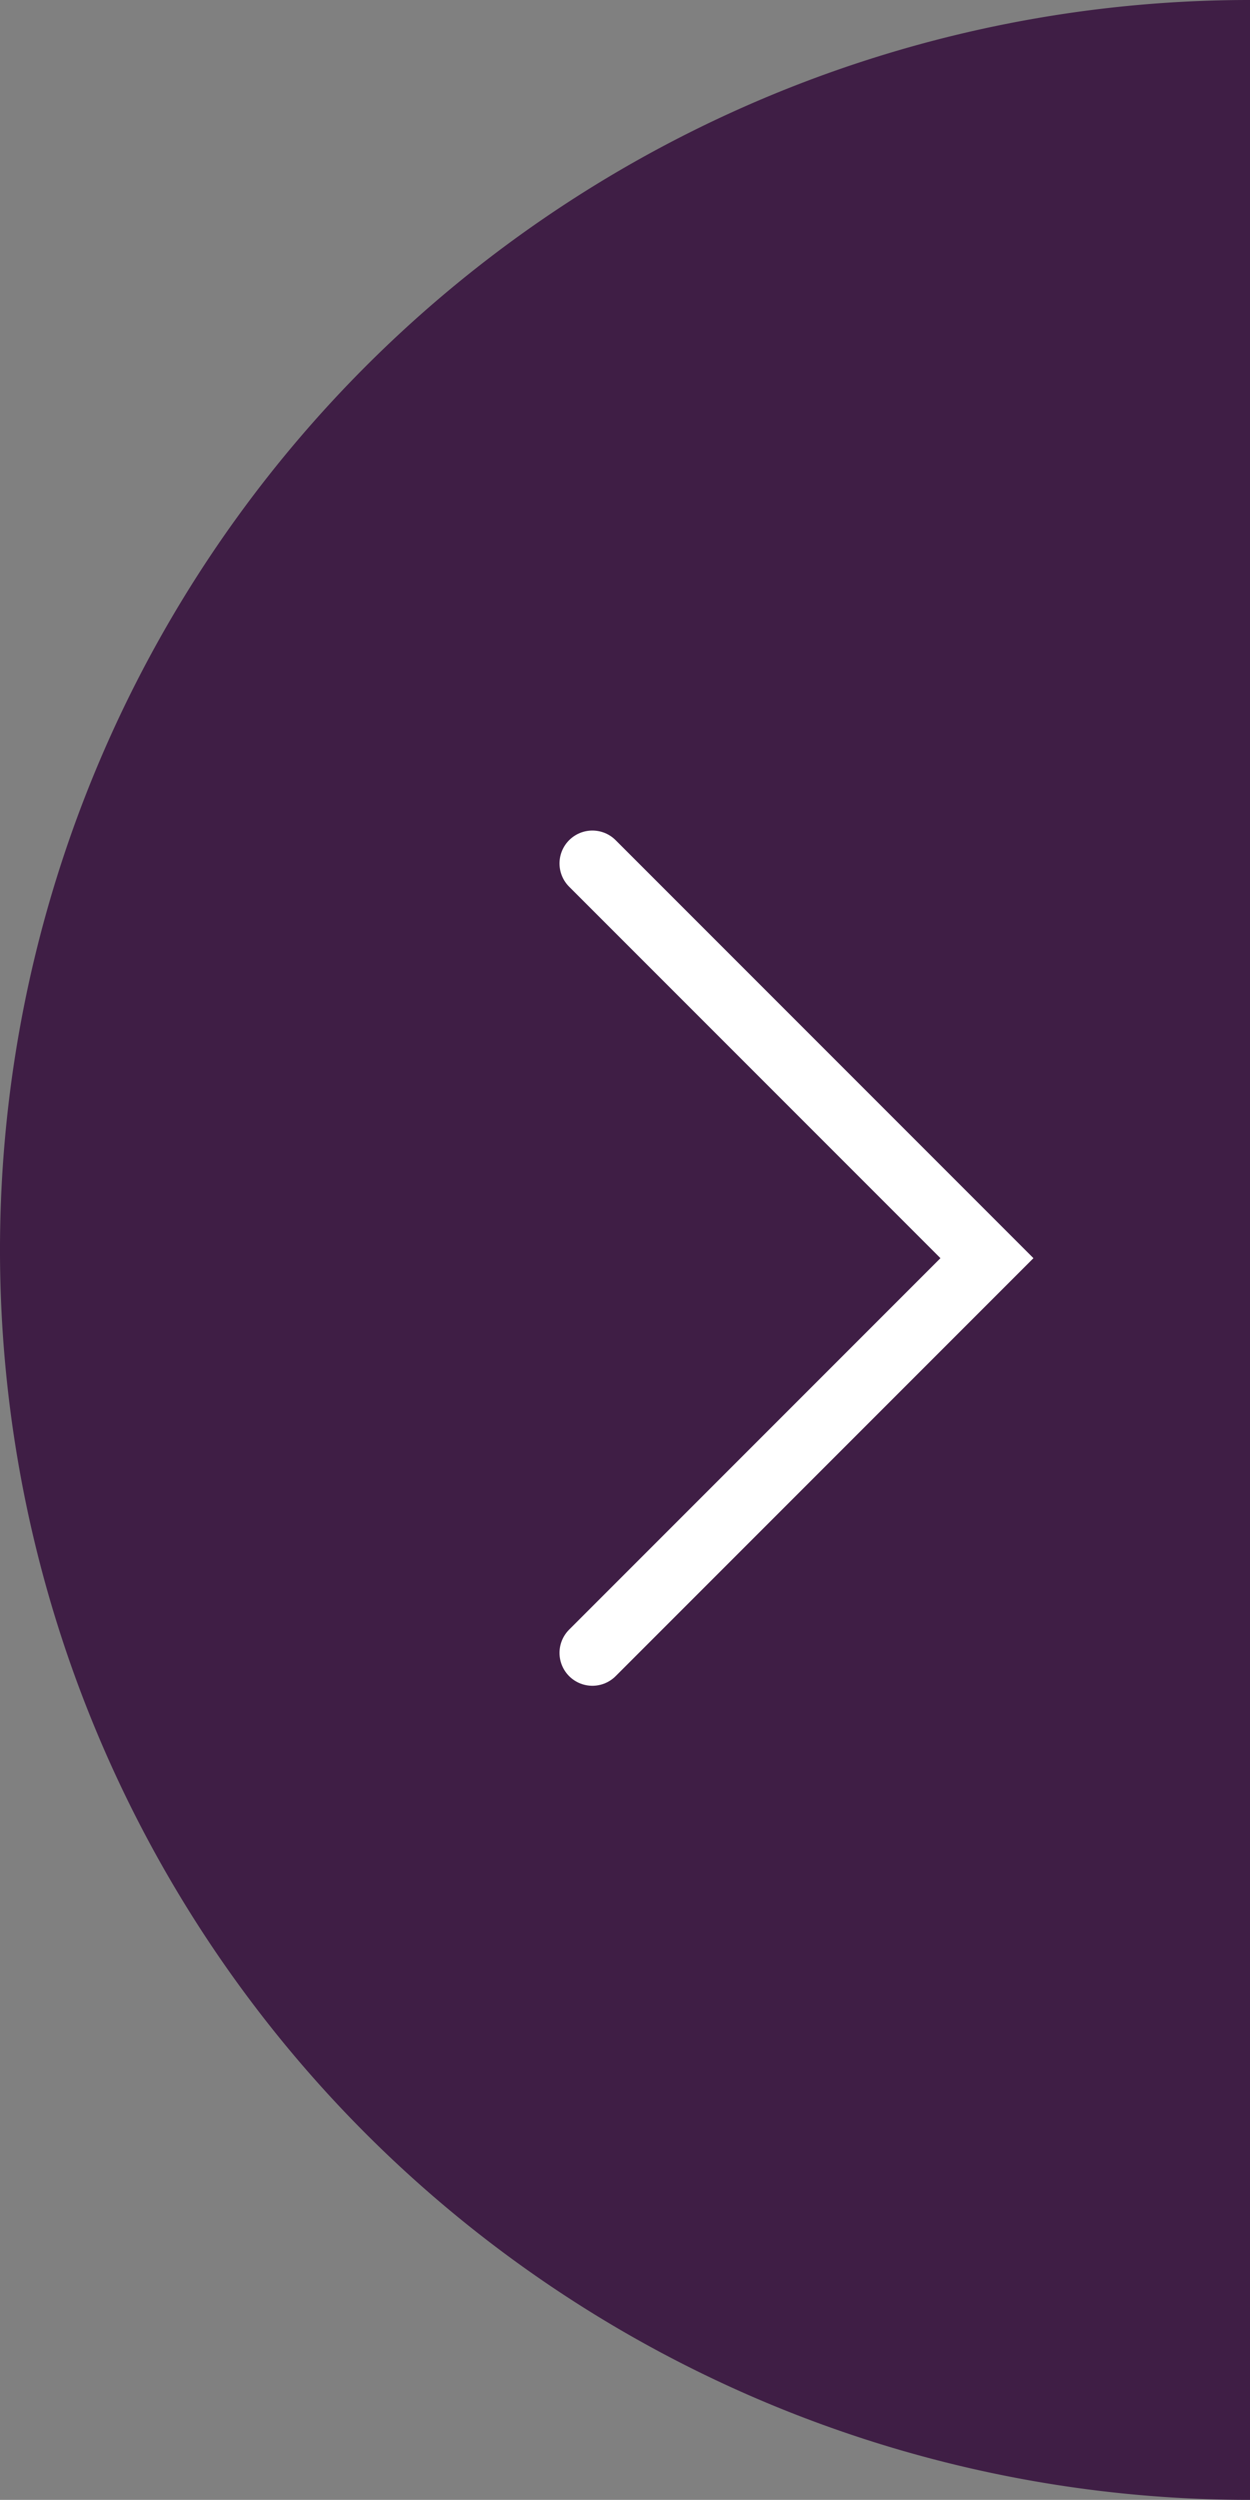
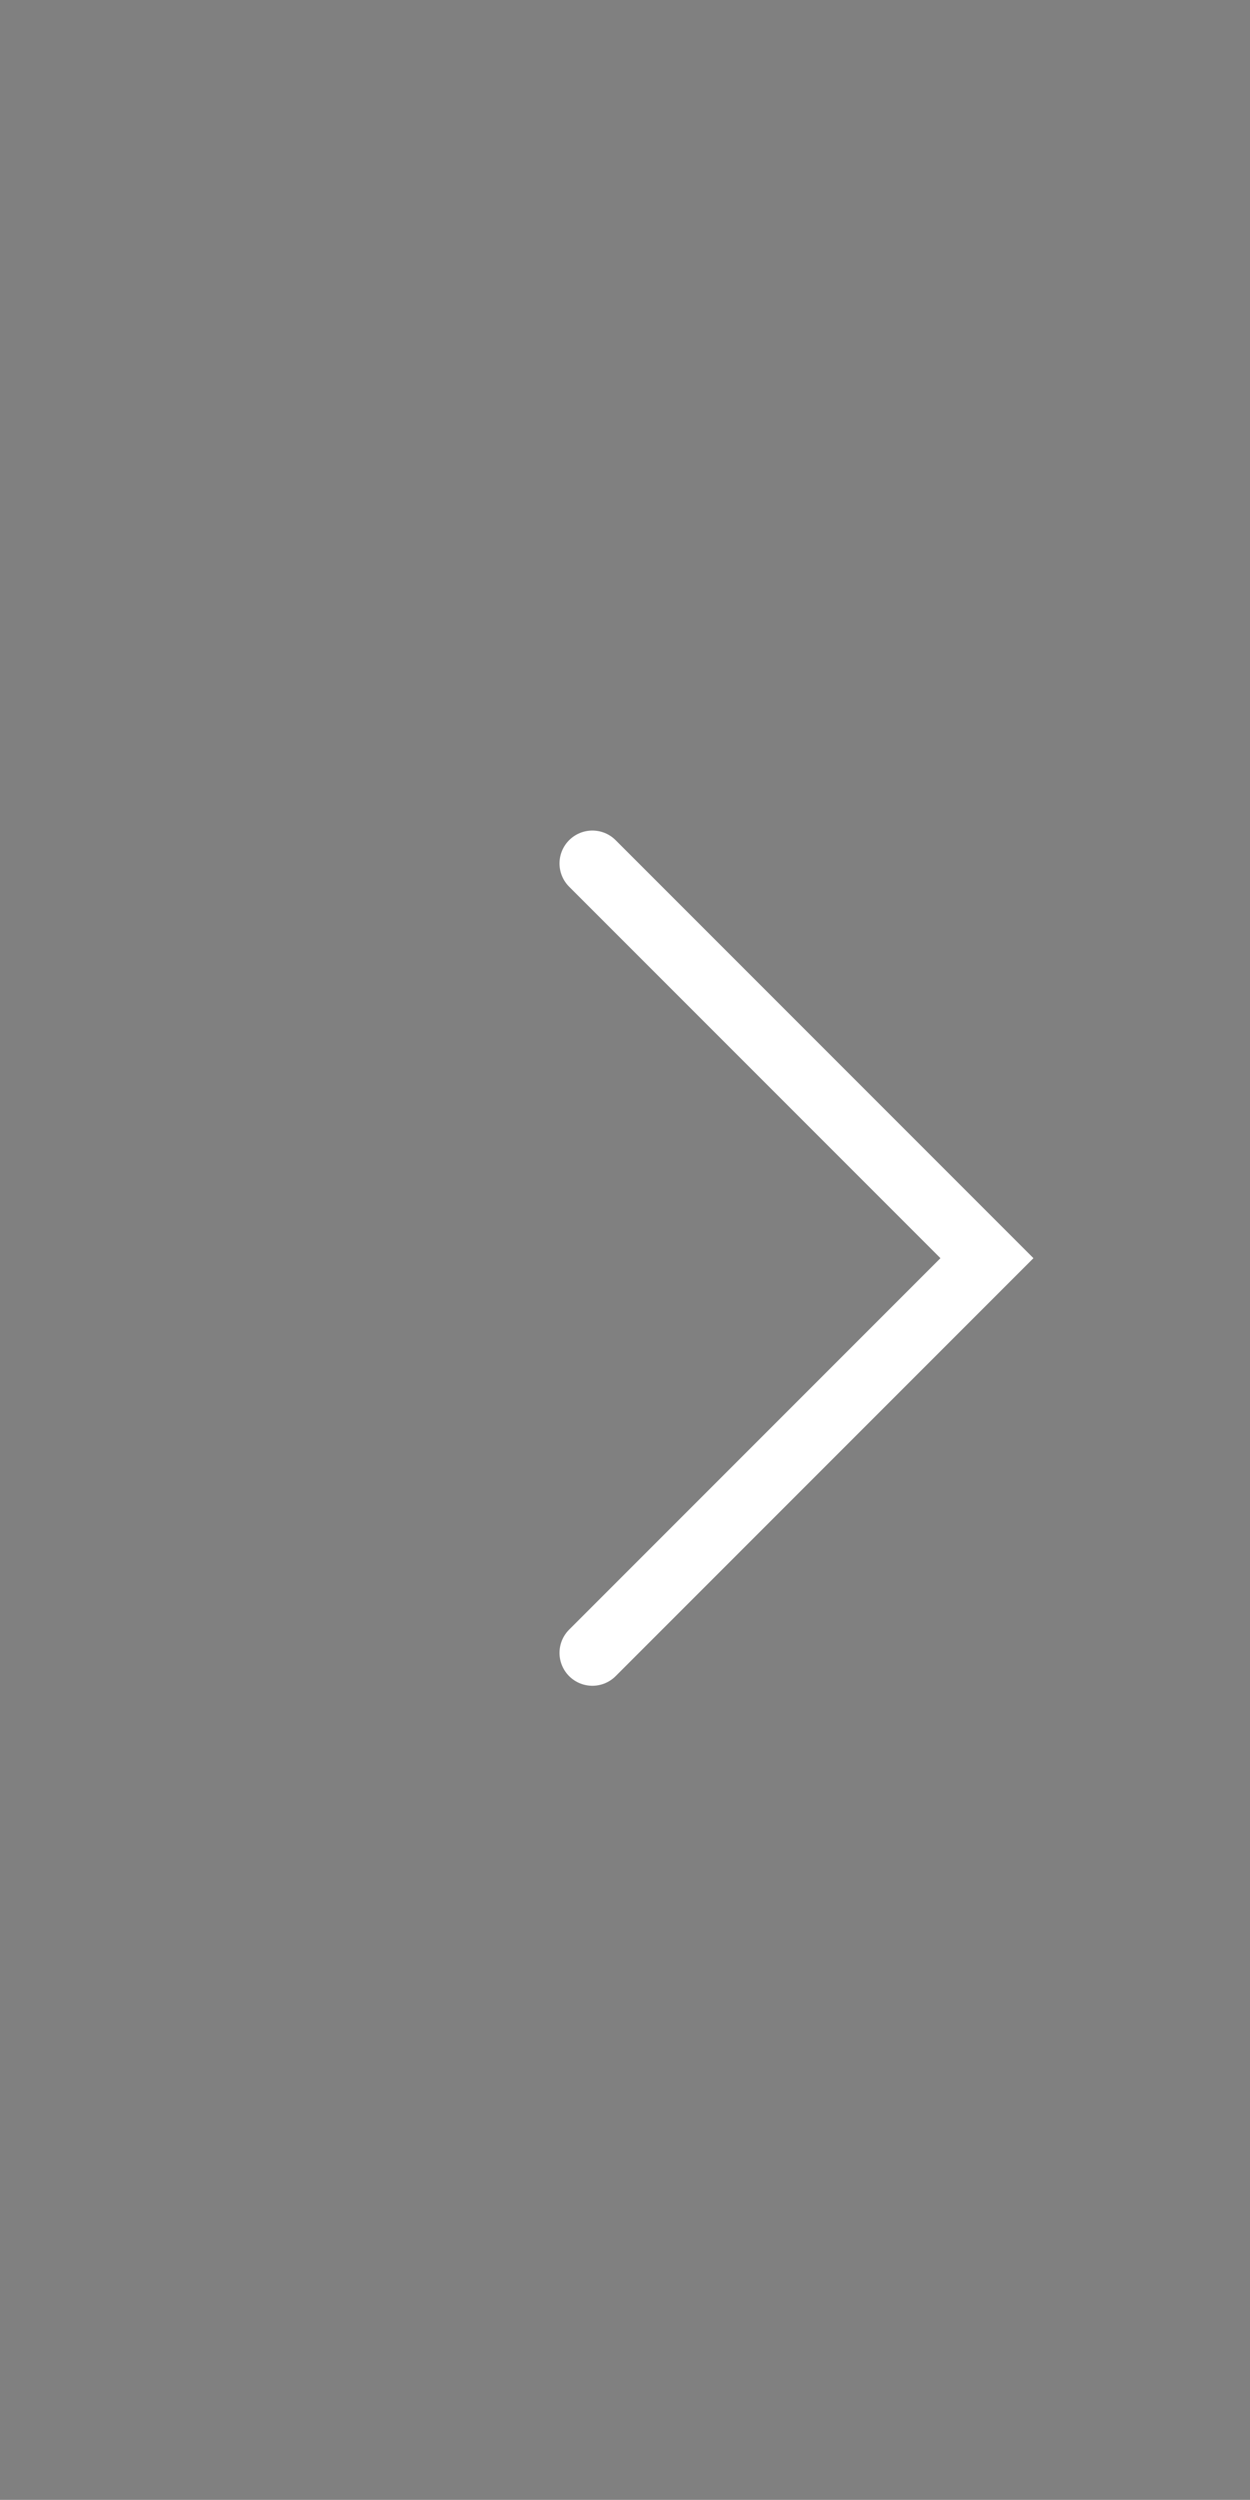
<svg xmlns="http://www.w3.org/2000/svg" width="76.034" height="152" viewBox="0 0 76.034 152">
  <rect x="0" y="0" width="76.034" height="152" fill="#808080" stroke="none" />
  <g id="sp-hover-arrow-right" transform="translate(-4107.967 -24)">
-     <path id="Path_7680" data-name="Path 7680" d="M76.034,0H76a76,76,0,0,0,0,152h.034Z" transform="translate(4107.967 24)" fill="rgba(47,5,54,0.8)" />
    <path id="Path_7681" data-name="Path 7681" d="M-20536-22638l24-24-24-24" transform="translate(24680 22762.5)" fill="none" stroke="#fff" stroke-linecap="round" stroke-width="4" />
  </g>
</svg>